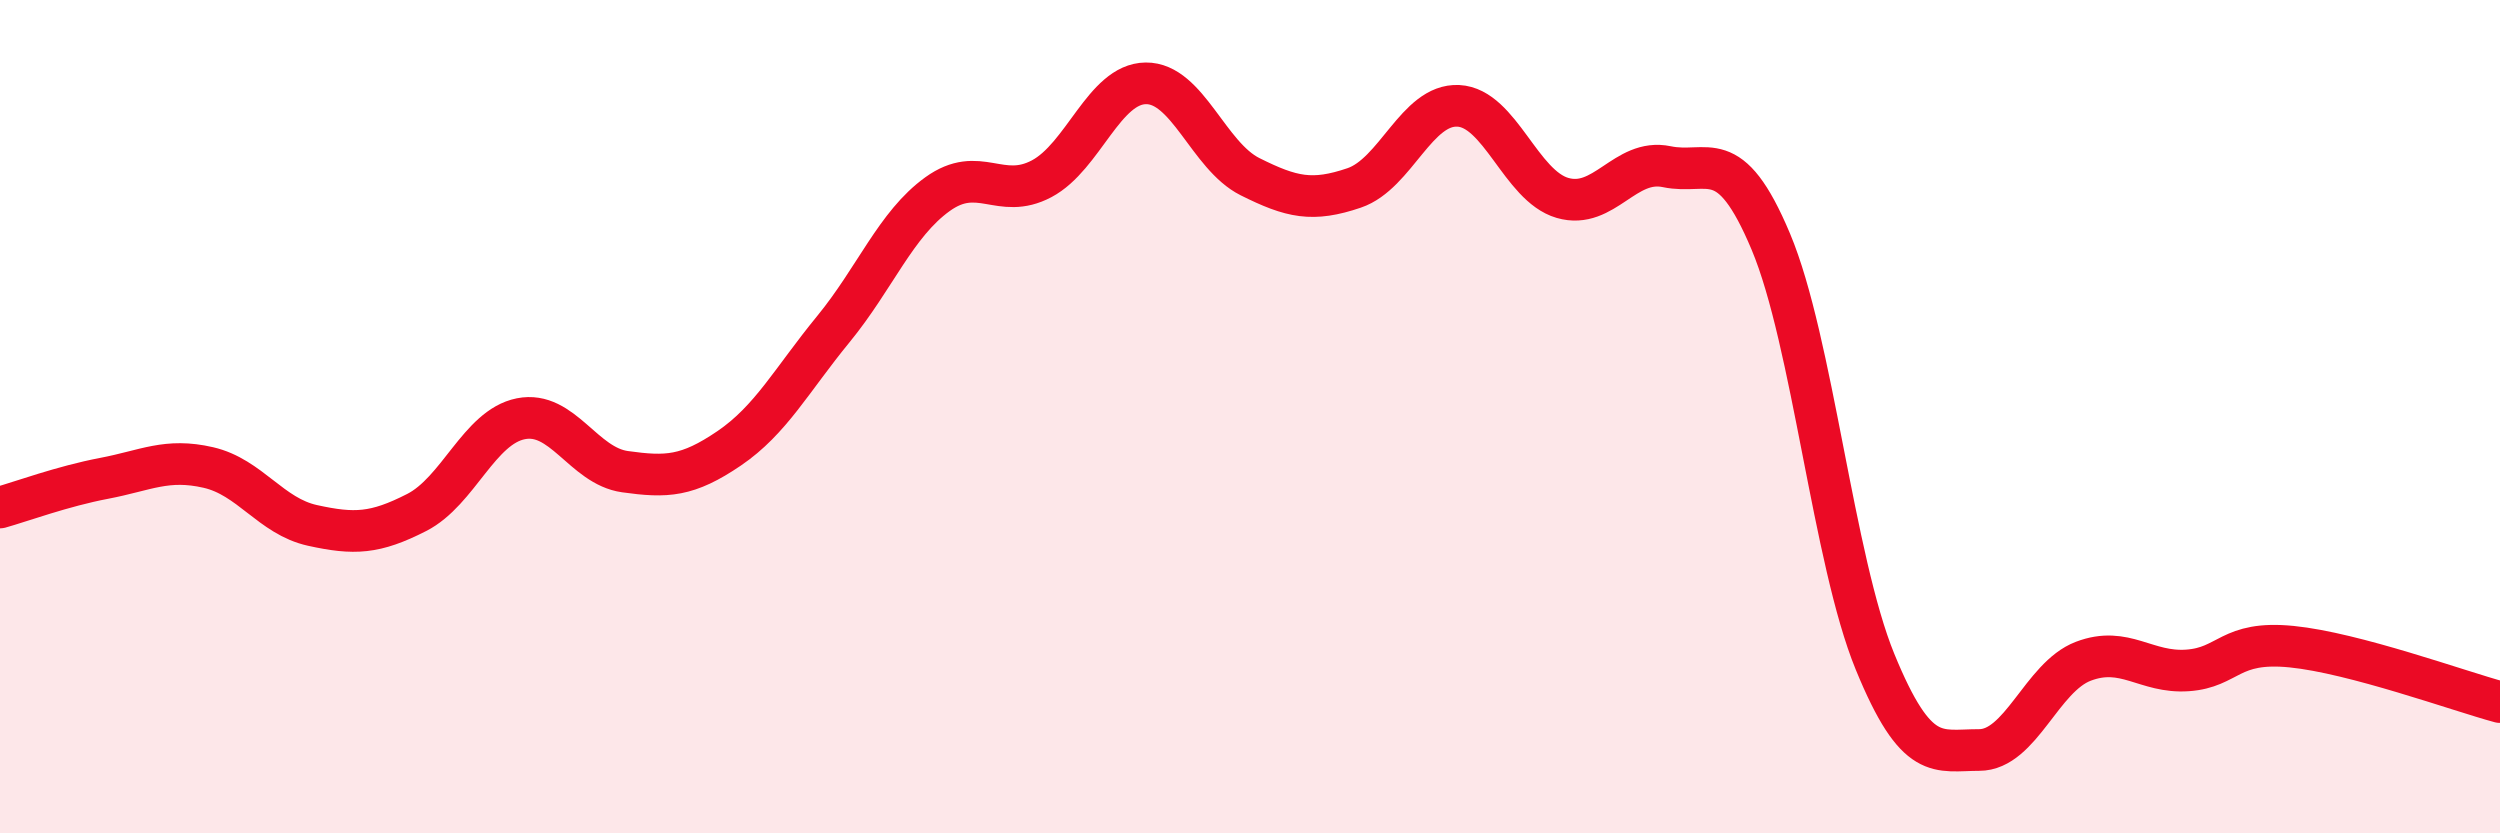
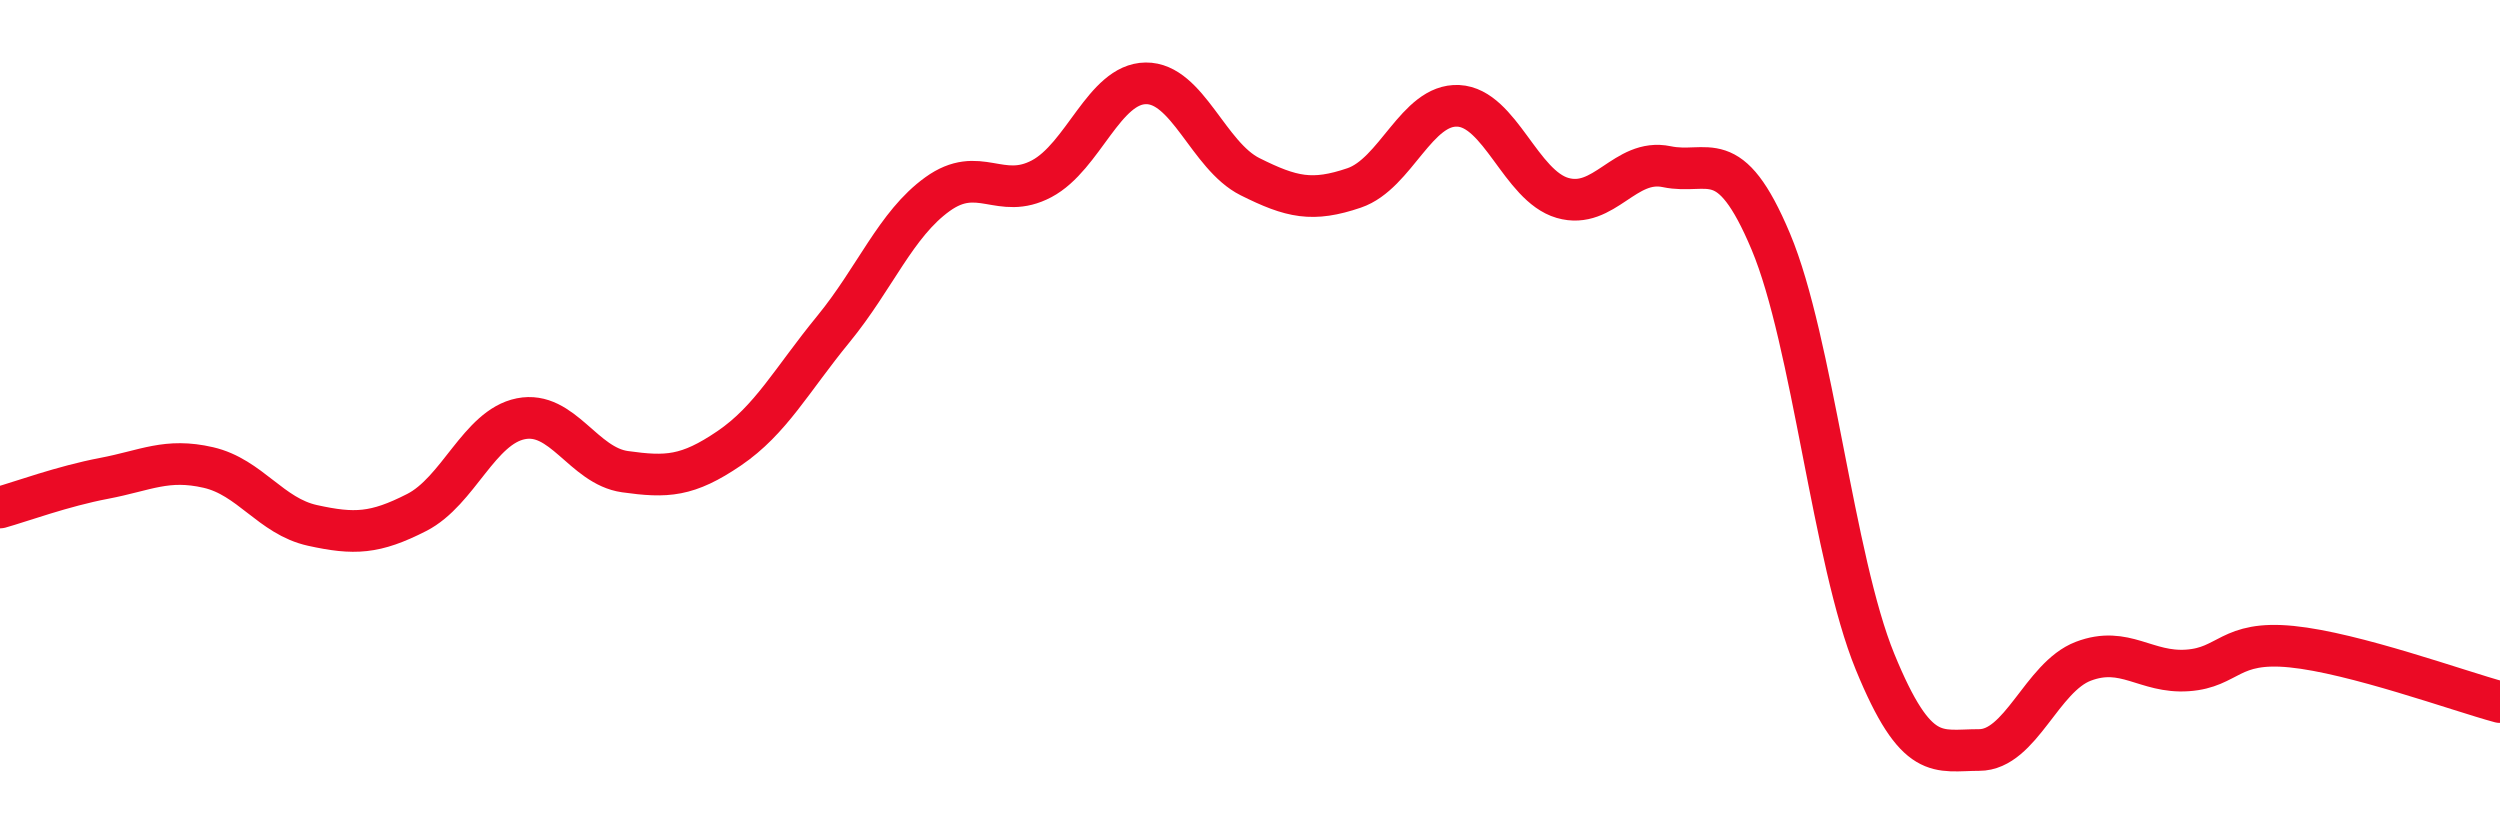
<svg xmlns="http://www.w3.org/2000/svg" width="60" height="20" viewBox="0 0 60 20">
-   <path d="M 0,12.18 C 0.5,12.04 1.5,11.67 2.5,11.48 C 3.5,11.29 4,10.99 5,11.22 C 6,11.45 6.5,12.39 7.5,12.61 C 8.5,12.83 9,12.81 10,12.3 C 11,11.79 11.5,10.25 12.5,10.05 C 13.5,9.85 14,11.18 15,11.32 C 16,11.46 16.5,11.44 17.5,10.76 C 18.5,10.08 19,9.12 20,7.9 C 21,6.68 21.5,5.38 22.5,4.66 C 23.5,3.94 24,4.82 25,4.29 C 26,3.76 26.5,2.01 27.5,2 C 28.5,1.99 29,3.74 30,4.24 C 31,4.74 31.5,4.85 32.5,4.51 C 33.5,4.17 34,2.49 35,2.54 C 36,2.59 36.5,4.46 37.5,4.75 C 38.5,5.04 39,3.79 40,4 C 41,4.21 41.5,3.42 42.5,5.8 C 43.5,8.18 44,13.44 45,15.88 C 46,18.32 46.5,18 47.5,18 C 48.5,18 49,16.25 50,15.87 C 51,15.49 51.5,16.16 52.5,16.09 C 53.5,16.02 53.5,15.37 55,15.52 C 56.5,15.67 59,16.58 60,16.85L60 20L0 20Z" fill="#EB0A25" opacity="0.1" stroke-linecap="round" stroke-linejoin="round" />
  <path d="M 0,12.18 C 0.5,12.04 1.5,11.67 2.5,11.48 C 3.5,11.29 4,10.99 5,11.22 C 6,11.45 6.5,12.39 7.5,12.61 C 8.5,12.83 9,12.81 10,12.3 C 11,11.79 11.5,10.25 12.5,10.05 C 13.5,9.85 14,11.18 15,11.32 C 16,11.46 16.5,11.44 17.5,10.76 C 18.5,10.08 19,9.12 20,7.9 C 21,6.68 21.5,5.38 22.5,4.66 C 23.5,3.94 24,4.82 25,4.29 C 26,3.76 26.5,2.01 27.5,2 C 28.5,1.99 29,3.74 30,4.24 C 31,4.74 31.5,4.85 32.5,4.51 C 33.5,4.17 34,2.49 35,2.54 C 36,2.59 36.5,4.46 37.5,4.75 C 38.5,5.04 39,3.79 40,4 C 41,4.21 41.5,3.42 42.5,5.8 C 43.5,8.18 44,13.44 45,15.88 C 46,18.32 46.5,18 47.5,18 C 48.5,18 49,16.25 50,15.87 C 51,15.49 51.5,16.16 52.5,16.09 C 53.5,16.02 53.5,15.37 55,15.52 C 56.5,15.67 59,16.58 60,16.85" stroke="#EB0A25" stroke-width="1" fill="none" stroke-linecap="round" stroke-linejoin="round" />
</svg>